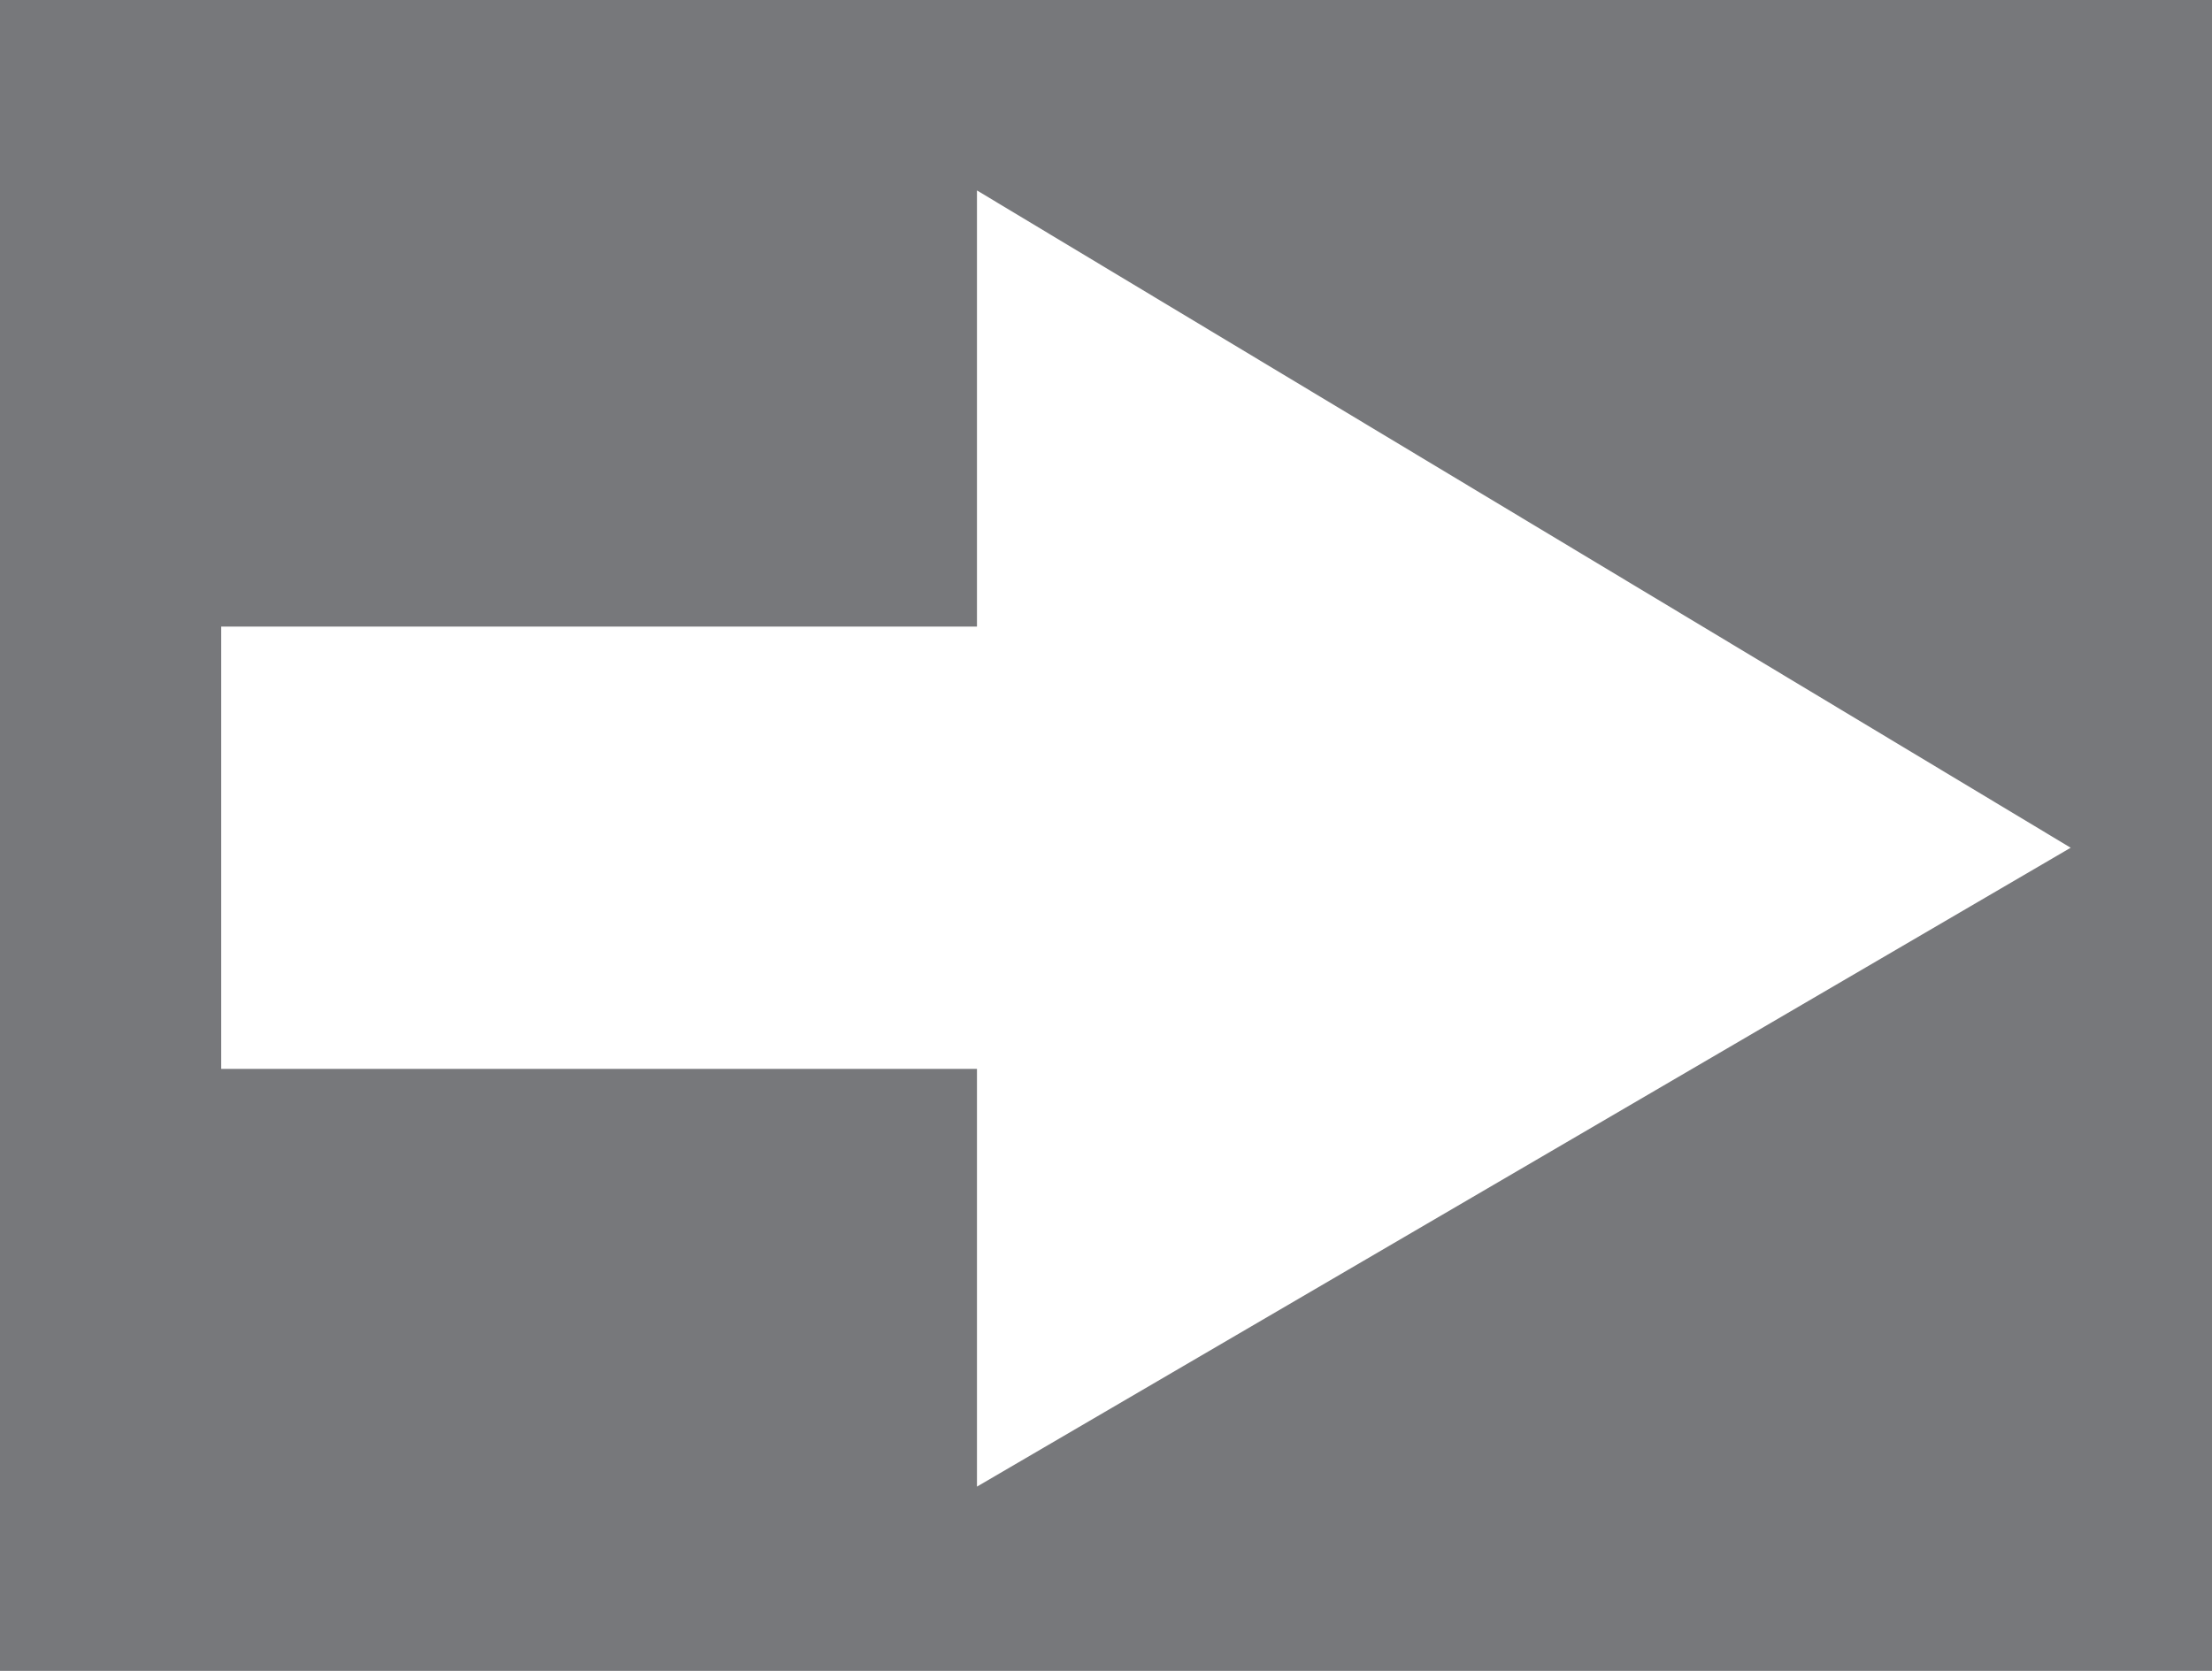
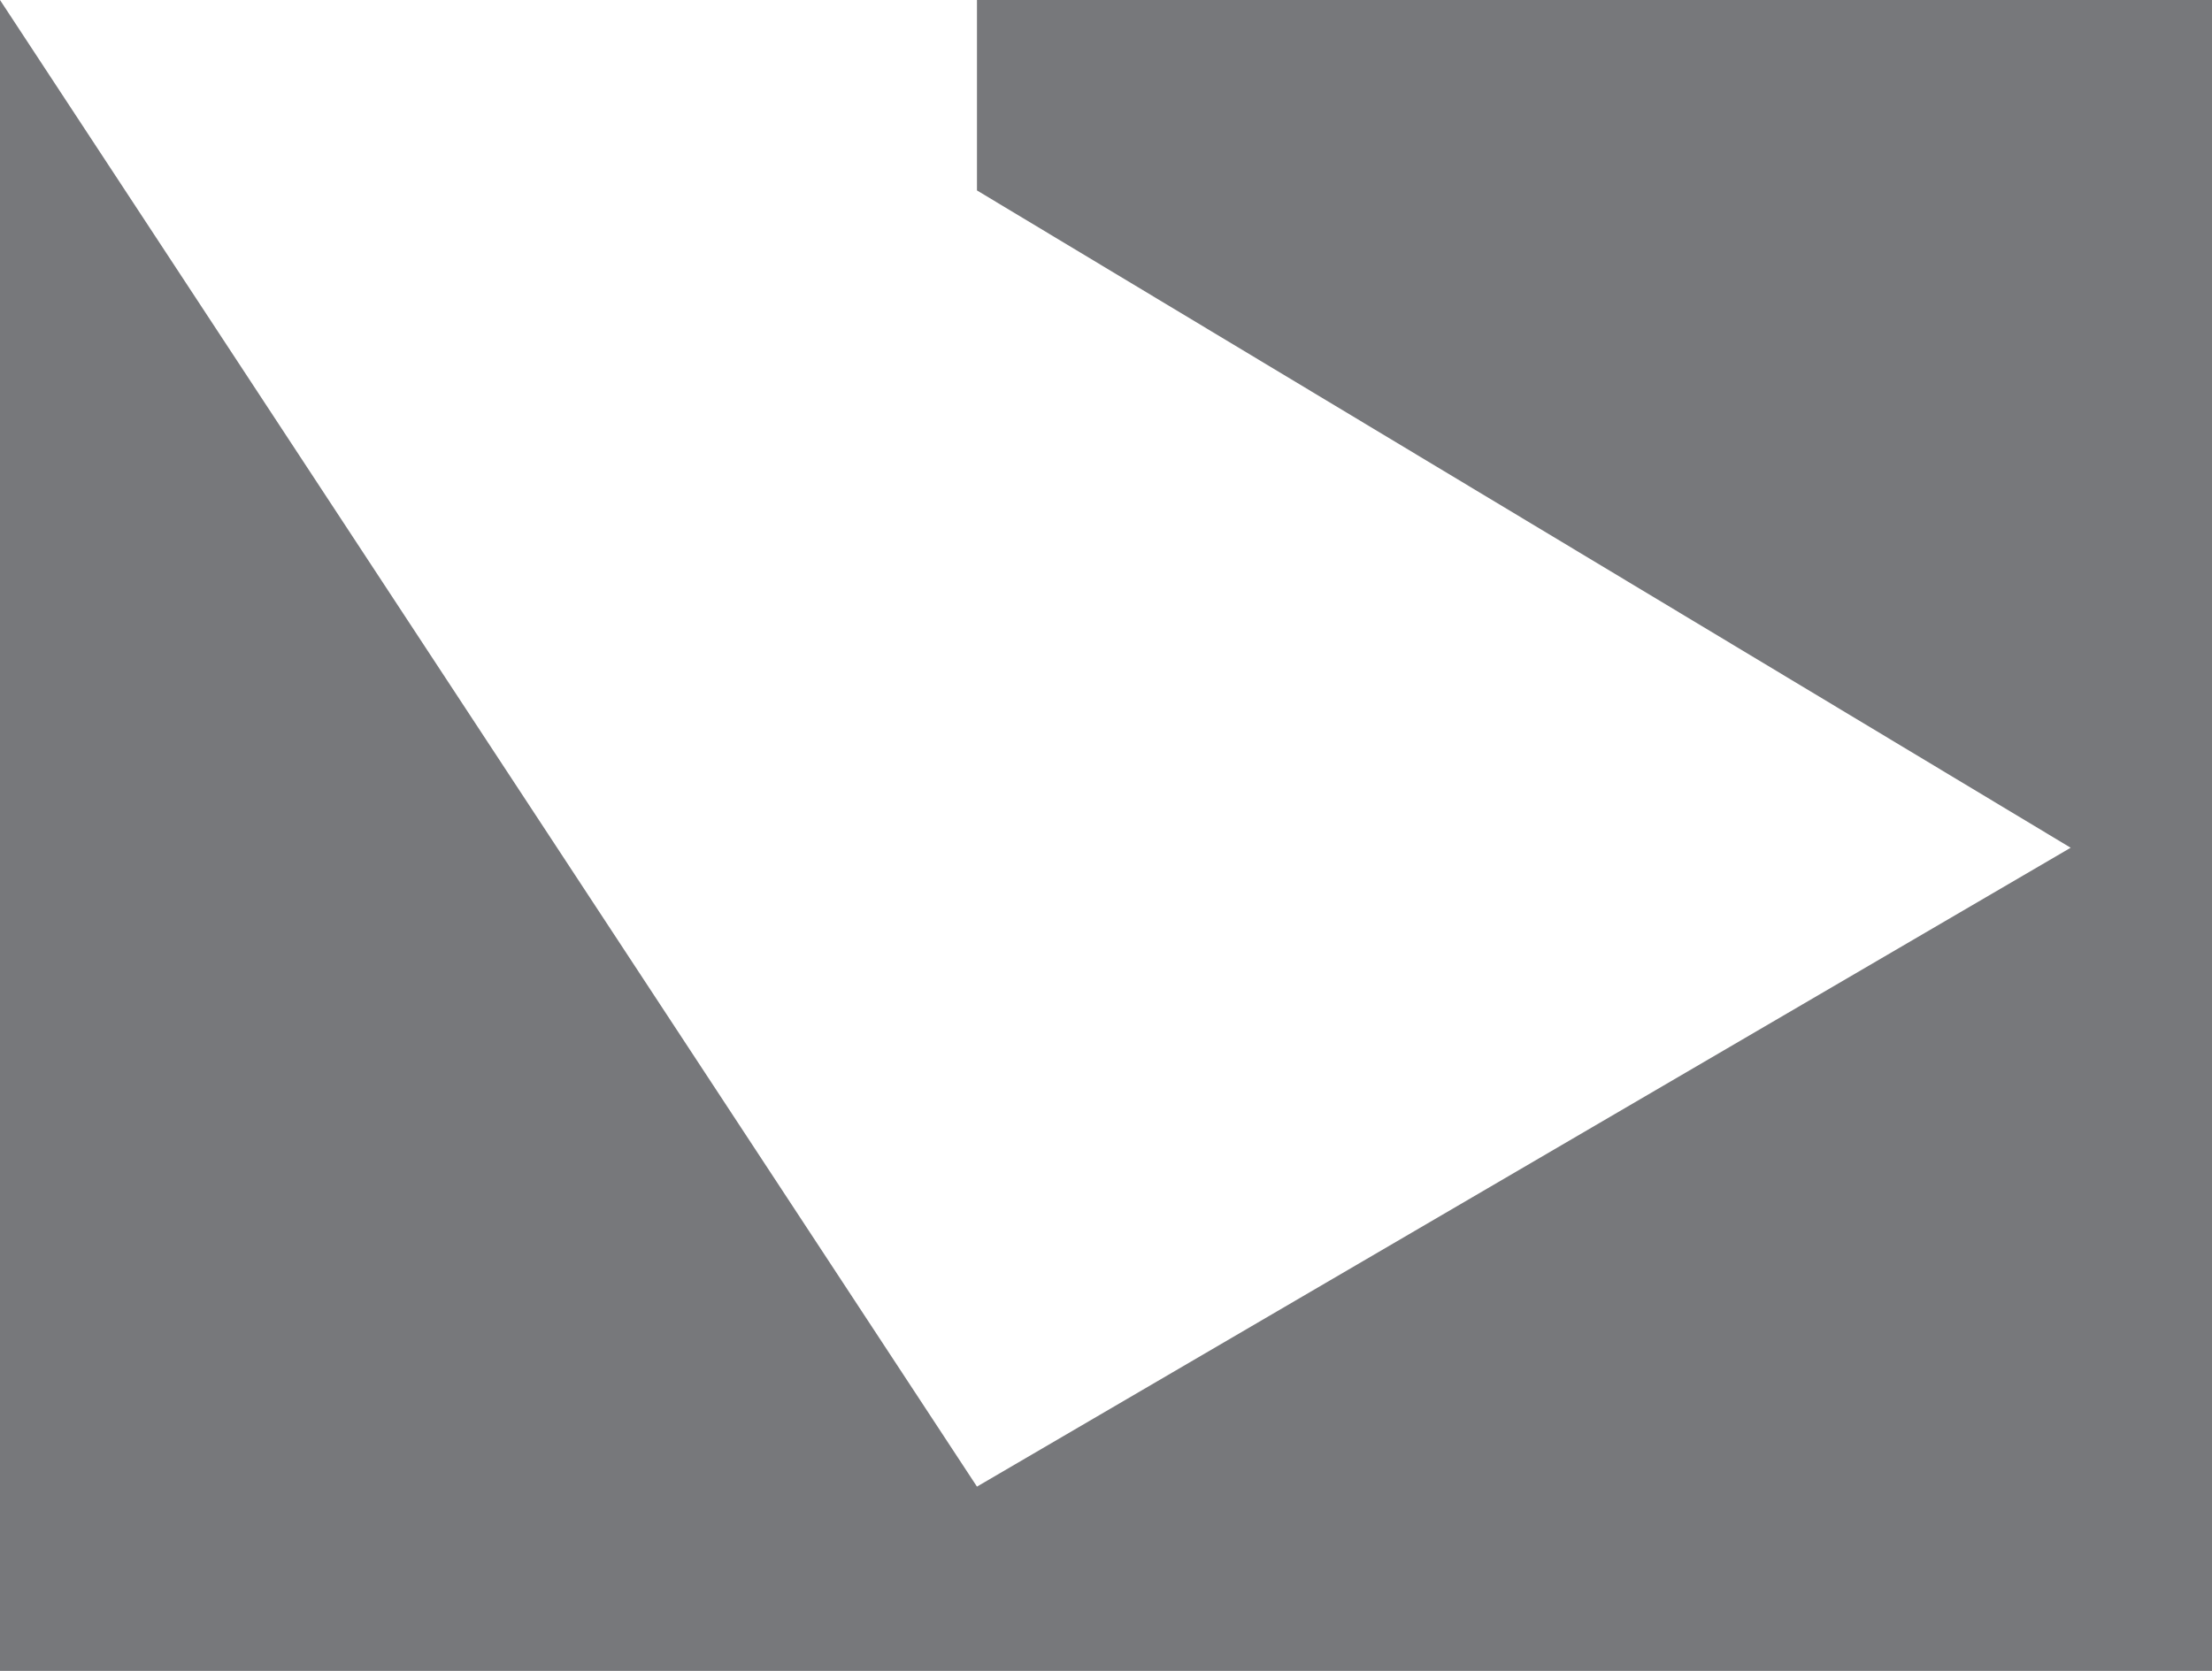
<svg xmlns="http://www.w3.org/2000/svg" version="1.1" baseProfile="basic" id="Layer_1" x="0px" y="0px" viewBox="0 0 36 27.2" xml:space="preserve">
  <style type="text/css">
	.st0{fill:#77787B;}
</style>
  <g id="background">
</g>
  <g id="NEB4">
    <g>
      <g>
-         <path class="st0" d="M0,0v27.2h36V0H0z M15.9,24.2v-6.8H3.6v-7.2h12.3V3.1l17.8,10.7L15.9,24.2z" />
+         <path class="st0" d="M0,0v27.2h36V0H0z v-6.8H3.6v-7.2h12.3V3.1l17.8,10.7L15.9,24.2z" />
      </g>
    </g>
  </g>
</svg>